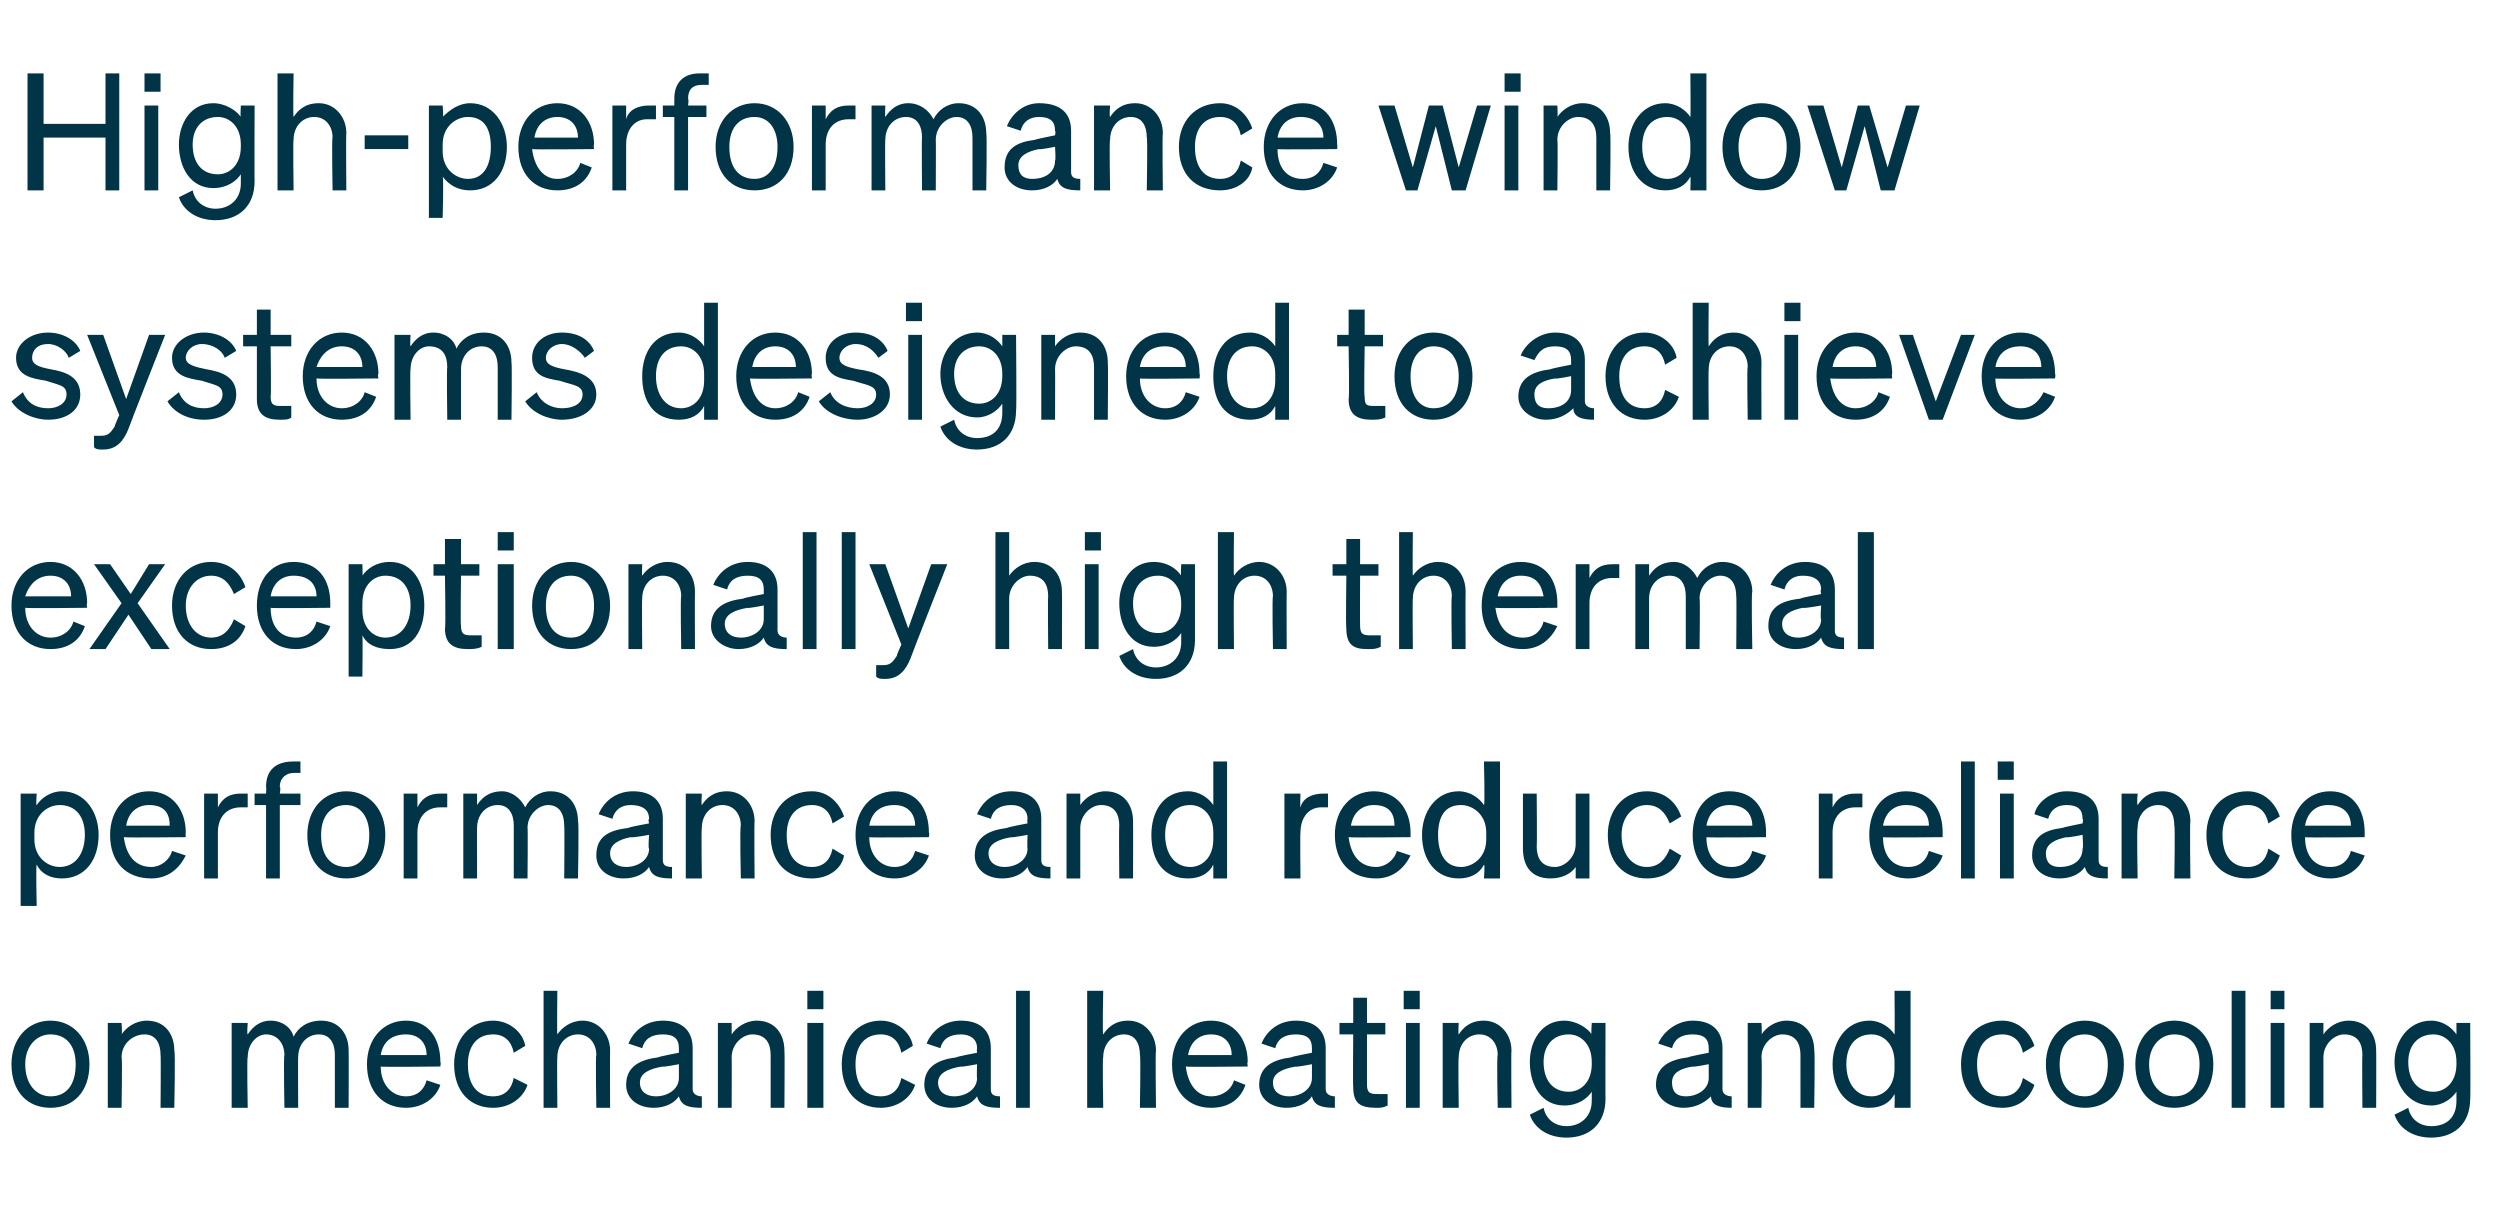
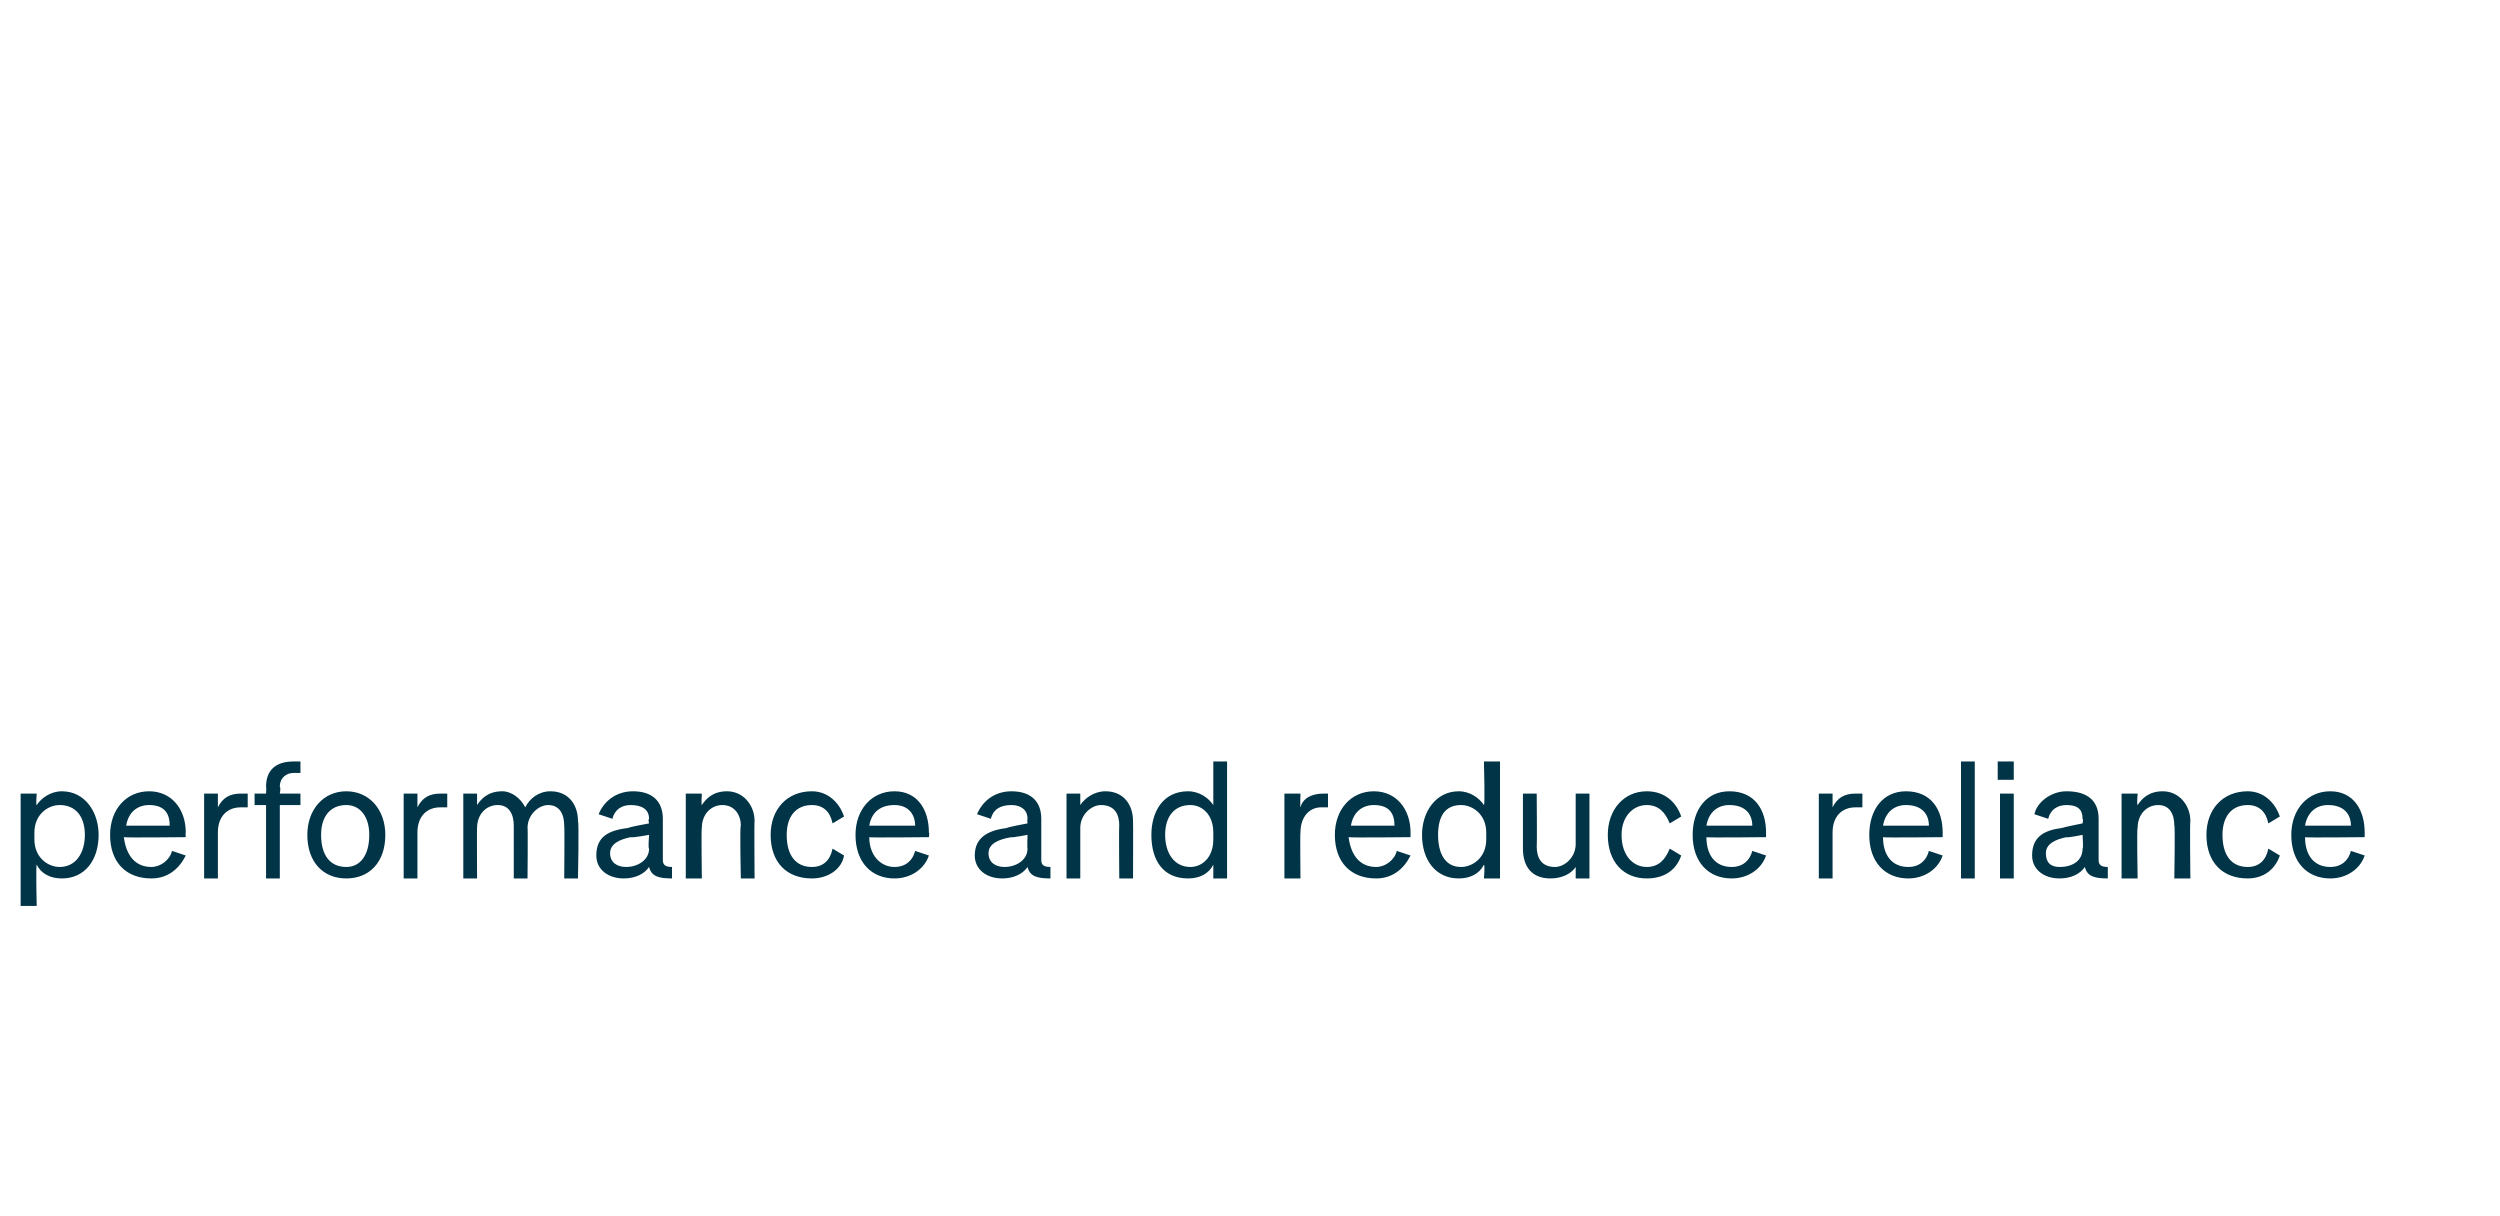
<svg xmlns="http://www.w3.org/2000/svg" version="1.1" width="109px" height="53px" viewBox="0 -1 109 53" style="top:-1px">
  <desc>High performance window systems designed to achieve exceptionally high thermal performance and reduce reliance on mec...</desc>
  <defs />
  <g id="Polygon36076">
-     <path d="m2.2 47.3c-1 0-1.7-.7-1.7-1.9c0-1.1.7-1.9 1.7-1.9c1 0 1.7.8 1.7 1.9c0 1.2-.7 1.9-1.7 1.9zm0-.5c.7 0 1.1-.5 1.1-1.4c0-.8-.4-1.3-1.1-1.3c-.6 0-1.1.5-1.1 1.3c0 .9.5 1.4 1.1 1.4zm2.5-3.2h.6s.04.49 0 .5c.2-.3.6-.6 1.1-.6c.8 0 1.2.6 1.2 1.3c.05.04 0 2.5 0 2.5h-.6s.02-2.29 0-2.3c0-.5-.2-.9-.7-.9c-.5 0-1 .4-1 1c.04-.03 0 2.2 0 2.2h-.6v-3.7zm6.1 3.7h-.7v-3.7h.7s-.04.49 0 .5c.2-.3.5-.6 1-.6c.5 0 .9.3 1 .7c.2-.4.6-.7 1.2-.7c.8 0 1.2.6 1.2 1.3c.01.04 0 2.5 0 2.5h-.6V45c0-.5-.2-.9-.7-.9c-.5 0-.9.4-.9 1c-.01-.03 0 2.2 0 2.2h-.6s-.04-2.29 0-2.3c0-.5-.3-.9-.8-.9c-.4 0-.8.4-.8 1c-.04-.03 0 2.2 0 2.2zm5.2-1.9c0-1.1.7-1.9 1.7-1.9c1 0 1.5.8 1.5 1.8c.03.02 0 .2 0 .2c0 0-2.62.03-2.6 0c0 .8.5 1.3 1.1 1.3c.5 0 .8-.3.9-.7l.6.2c-.2.6-.8 1-1.5 1c-1 0-1.7-.7-1.7-1.9zm.6-.4h2c0-.5-.3-.9-.9-.9c-.6 0-1 .3-1.1.9zm4.9 1.8c.5 0 .8-.3.9-.8l.6.3c-.2.6-.8 1-1.5 1c-1 0-1.7-.7-1.7-1.9c0-1.1.7-1.9 1.7-1.9c.7 0 1.3.5 1.4 1.1l-.5.3c-.1-.5-.4-.8-.9-.8c-.7 0-1.1.5-1.1 1.3c0 .9.4 1.4 1.1 1.4zm2.2-4.6h.6s-.02 1.89 0 1.9c.2-.3.6-.6 1.1-.6c.7 0 1.2.6 1.2 1.3c-.01.04 0 2.5 0 2.5h-.6s-.04-2.29 0-2.3c0-.5-.3-.9-.8-.9c-.5 0-.9.4-.9 1c-.02-.03 0 2.2 0 2.2h-.6v-5.1zm3.6 4.1c0-.8.6-1.1 1.4-1.2c0-.03.9-.2.9-.2v-.2c0-.4-.2-.6-.7-.6c-.5 0-.8.2-.9.6l-.6-.2c.2-.5.7-1 1.5-1c.8 0 1.3.4 1.3 1.2v1.8c0 .2.2.3.4.3v.5c-.6 0-.9-.1-1-.5c-.2.3-.6.5-1.1.5c-.7 0-1.2-.4-1.2-1zm2.3-.9s-.73.14-.7.1c-.6.1-1 .3-1 .7c0 .4.3.6.7.6c.5 0 1-.3 1-.8v-.6zm1.7-1.8h.6v.5c.2-.3.6-.6 1.1-.6c.8 0 1.2.6 1.2 1.3c.02.04 0 2.5 0 2.5h-.6V45c0-.5-.2-.9-.8-.9c-.4 0-.9.4-.9 1c.01-.03 0 2.2 0 2.2h-.6v-3.7zm3.9-1.4h.7v.8h-.7v-.8zm.7 5.1h-.7v-3.7h.7v3.7zm2.5-.5c.5 0 .8-.3.9-.8l.6.3c-.2.6-.8 1-1.5 1c-1 0-1.7-.7-1.7-1.9c0-1.1.7-1.9 1.7-1.9c.7 0 1.3.5 1.4 1.1l-.5.3c-.1-.5-.4-.8-.9-.8c-.7 0-1.1.5-1.1 1.3c0 .9.4 1.4 1.1 1.4zm1.9-.5c0-.8.6-1.1 1.4-1.2c-.01-.03.9-.2.9-.2c0 0-.02-.16 0-.2c0-.4-.3-.6-.7-.6c-.5 0-.8.2-.9.6l-.6-.2c.2-.5.7-1 1.5-1c.8 0 1.3.4 1.3 1.2v1.8c0 .2.1.3.4.3v.5c-.6 0-.9-.1-1-.5c-.2.3-.6.5-1.1.5c-.7 0-1.2-.4-1.2-1zm2.3-.9s-.74.14-.7.1c-.6.1-1 .3-1 .7c0 .4.3.6.7.6c.5 0 1-.3 1-.8c-.02.01 0-.6 0-.6zm2.3 1.9h-.6v-5.1h.6v5.1zm2.5-5.1h.7s-.04 1.89 0 1.9c.2-.3.5-.6 1.1-.6c.7 0 1.2.6 1.2 1.3c-.03.04 0 2.5 0 2.5h-.7s.04-2.29 0-2.3c0-.5-.2-.9-.7-.9c-.5 0-.9.4-.9 1c-.04-.03 0 2.2 0 2.2h-.7v-5.1zm3.7 3.2c0-1.1.7-1.9 1.7-1.9c1 0 1.6.8 1.6 1.8c-.03.02 0 .2 0 .2c0 0-2.67.03-2.7 0c.1.8.5 1.3 1.1 1.3c.5 0 .9-.3 1-.7l.5.2c-.2.6-.7 1-1.5 1c-1 0-1.7-.7-1.7-1.9zm.7-.4h1.9c0-.5-.3-.9-.9-.9c-.5 0-.9.3-1 .9zm3.1 1.3c0-.8.6-1.1 1.4-1.2c0-.03.9-.2.9-.2v-.2c0-.4-.2-.6-.7-.6c-.5 0-.8.2-.9.6l-.6-.2c.2-.5.7-1 1.5-1c.8 0 1.3.4 1.3 1.2v1.8c0 .2.2.3.4.3v.5c-.6 0-.9-.1-1-.5c-.2.3-.6.5-1.1.5c-.7 0-1.2-.4-1.2-1zm2.3-.9s-.73.14-.7.1c-.6.1-1 .3-1 .7c0 .4.3.6.7.6c.5 0 1-.3 1-.8v-.6zm1.8-1.3h-.6v-.5h.6v-1.1h.6v1.1h.8v.5h-.8v2.2c0 .4.2.4.5.4h.4v.5c-.2.1-.3.1-.5.1c-.7 0-1-.2-1-.9c-.02-.02 0-2.3 0-2.3zm2.2-1.9h.7v.8h-.7v-.8zm.7 5.1h-.6v-3.7h.6v3.7zm1-3.7h.7s-.03.49 0 .5c.2-.3.5-.6 1.1-.6c.7 0 1.2.6 1.2 1.3c-.02.04 0 2.5 0 2.5h-.6s-.05-2.29 0-2.3c0-.5-.3-.9-.8-.9c-.5 0-.9.4-.9 1c-.03-.03 0 2.2 0 2.2h-.7v-3.7zm5.4 5c-.8 0-1.4-.4-1.6-1l.6-.3c.1.5.5.8 1 .8c.6 0 1.1-.4 1.1-1.1v-.4c-.2.3-.6.6-1.2.6c-1 0-1.5-.9-1.5-1.9c0-.9.5-1.8 1.5-1.8c.5 0 1 .3 1.2.6c-.04.04 0-.5 0-.5h.6s-.01 3.33 0 3.3c0 1.1-.7 1.7-1.7 1.7zm.1-4.5c-.7 0-1.1.5-1.1 1.2c0 .8.4 1.3 1.1 1.3c.5 0 1-.4 1-1.2v-.1c0-.8-.5-1.2-1-1.2zm3.8 2.2c0-.8.6-1.1 1.4-1.2c.01-.03.9-.2.9-.2v-.2c0-.4-.2-.6-.7-.6c-.5 0-.8.2-.9.6l-.6-.2c.2-.5.8-1 1.5-1c.8 0 1.3.4 1.3 1.2v1.8c0 .2.2.3.4.3v.5c-.5 0-.9-.1-.9-.5c-.3.3-.7.5-1.2.5c-.6 0-1.2-.4-1.2-1zm2.3-.9s-.71.14-.7.1c-.6.1-.9.3-.9.7c0 .4.2.6.6.6c.5 0 1-.3 1-.8v-.6zm1.7-1.8h.6s.03.49 0 .5c.2-.3.6-.6 1.1-.6c.8 0 1.2.6 1.2 1.3c.04.04 0 2.5 0 2.5h-.6V45c0-.5-.2-.9-.8-.9c-.4 0-.9.4-.9 1c.03-.03 0 2.2 0 2.2h-.6v-3.7zm3.7 1.8c0-1 .6-1.9 1.6-1.9c.5 0 .9.3 1.1.6c.02.03 0-1.9 0-1.9h.7v5.1h-.7s.02-.57 0-.6c-.2.4-.6.6-1.1.6c-1 0-1.6-.8-1.6-1.9zm1.7-1.3c-.7 0-1.1.5-1.1 1.3c0 .8.4 1.4 1.1 1.4c.5 0 1-.4 1-1.2v-.3c0-.8-.5-1.2-1-1.2zm5.7 2.7c.5 0 .8-.3.9-.8l.5.3c-.2.6-.7 1-1.4 1c-1.1 0-1.8-.7-1.8-1.9c0-1.1.7-1.9 1.8-1.9c.7 0 1.2.5 1.4 1.1l-.5.3c-.1-.5-.4-.8-.9-.8c-.7 0-1.1.5-1.1 1.3c0 .9.4 1.4 1.1 1.4zm3.6.5c-1 0-1.7-.7-1.7-1.9c0-1.1.7-1.9 1.7-1.9c1 0 1.7.8 1.7 1.9c0 1.2-.7 1.9-1.7 1.9zm0-.5c.6 0 1-.5 1-1.4c0-.8-.4-1.3-1-1.3c-.7 0-1.1.5-1.1 1.3c0 .9.4 1.4 1.1 1.4zm3.9.5c-1 0-1.7-.7-1.7-1.9c0-1.1.7-1.9 1.7-1.9c1 0 1.7.8 1.7 1.9c0 1.2-.7 1.9-1.7 1.9zm0-.5c.7 0 1.1-.5 1.1-1.4c0-.8-.4-1.3-1.1-1.3c-.6 0-1.1.5-1.1 1.3c0 .9.5 1.4 1.1 1.4zm3.1.5h-.6v-5.1h.6v5.1zm1.1-5.1h.6v.8h-.6v-.8zm.6 5.1h-.6v-3.7h.6v3.7zm1.1-3.7h.6v.5c.2-.3.6-.6 1.1-.6c.8 0 1.2.6 1.2 1.3c.01.04 0 2.5 0 2.5h-.6s-.02-2.29 0-2.3c0-.5-.2-.9-.8-.9c-.4 0-.9.4-.9 1v2.2h-.6v-3.7zm5.3 5c-.8 0-1.4-.4-1.6-1l.6-.3c.1.5.5.8 1 .8c.7 0 1.1-.4 1.1-1.1v-.4c-.2.3-.6.6-1.1.6c-1 0-1.6-.9-1.6-1.9c0-.9.6-1.8 1.6-1.8c.5 0 .9.3 1.1.6v-.5h.6s.02 3.33 0 3.3c0 1.1-.7 1.7-1.7 1.7zm.1-4.5c-.7 0-1.1.5-1.1 1.2c0 .8.4 1.3 1.1 1.3c.5 0 1-.4 1-1.2v-.1c0-.8-.5-1.2-1-1.2z" stroke="none" fill="#003446" />
-   </g>
+     </g>
  <g id="Polygon36075">
    <path d="m1.6 36.7c-.04.03 0 1.8 0 1.8h-.7v-4.9h.7s-.04.53 0 .5c.2-.3.6-.6 1.1-.6c1 0 1.6.9 1.6 1.9c0 1.1-.6 1.9-1.6 1.9c-.5 0-.9-.2-1.1-.6zm-.1-1.1c0 .8.6 1.2 1.1 1.2c.7 0 1.1-.6 1.1-1.4c0-.8-.4-1.3-1.1-1.3c-.5 0-1.1.4-1.1 1.2v.3zm3.3-.2c0-1.1.7-1.9 1.7-1.9c1 0 1.6.8 1.6 1.8c-.02.02 0 .2 0 .2c0 0-2.66.03-2.7 0c.1.8.5 1.3 1.2 1.3c.4 0 .8-.3.9-.7l.6.2c-.3.6-.8 1-1.5 1c-1.1 0-1.8-.7-1.8-1.9zm.7-.4h1.9c0-.5-.2-.9-.9-.9c-.5 0-.9.3-1 .9zm5.3-.8h-.3c-.6 0-1 .4-1 1.1v2h-.6v-3.7h.6v.6c.2-.4.5-.6 1-.6h.3v.6zm2.3-1.5h-.3c-.3 0-.6.2-.6.6c.05.05 0 .3 0 .3h.9v.5h-.9v3.2h-.6v-3.2h-.5v-.5h.5s.02-.3 0-.3c0-.7.4-1.1 1.2-1.1h.3v.5zm2 4.6c-1 0-1.7-.7-1.7-1.9c0-1.1.7-1.9 1.7-1.9c1 0 1.7.8 1.7 1.9c0 1.2-.7 1.9-1.7 1.9zm0-.5c.6 0 1-.5 1-1.4c0-.8-.4-1.3-1-1.3c-.7 0-1.1.5-1.1 1.3c0 .9.4 1.4 1.1 1.4zm4.4-2.6h-.3c-.6 0-1 .4-1 1.1v2h-.6v-3.7h.6v.6c.2-.4.5-.6 1-.6h.3v.6zm1.3 3.1h-.6v-3.7h.6v.5c.2-.3.5-.6 1.1-.6c.4 0 .8.3 1 .7c.2-.4.6-.7 1.1-.7c.8 0 1.2.6 1.2 1.3c.05.04 0 2.5 0 2.5h-.6s.02-2.29 0-2.3c0-.5-.2-.9-.7-.9c-.4 0-.9.4-.9 1c.02-.03 0 2.2 0 2.2h-.6V35c0-.5-.2-.9-.7-.9c-.5 0-.9.4-.9 1c-.01-.03 0 2.2 0 2.2zm5.2-1c0-.8.5-1.1 1.4-1.2c-.04-.03.9-.2.9-.2c0 0-.05-.16 0-.2c0-.4-.3-.6-.8-.6c-.4 0-.7.2-.8.6l-.6-.2c.2-.5.7-1 1.5-1c.8 0 1.3.4 1.3 1.2v1.8c0 .2.1.3.4.3v.5c-.6 0-.9-.1-1-.5c-.2.3-.6.5-1.1.5c-.7 0-1.2-.4-1.2-1zm2.3-.9s-.76.14-.8.1c-.5.1-.9.3-.9.7c0 .4.3.6.7.6c.5 0 1-.3 1-.8c-.05.01 0-.6 0-.6zm1.6-1.8h.7s-.03.49 0 .5c.2-.3.5-.6 1.1-.6c.7 0 1.2.6 1.2 1.3c-.02.04 0 2.5 0 2.5h-.6s-.05-2.29 0-2.3c0-.5-.3-.9-.8-.9c-.5 0-.9.4-.9 1c-.03-.03 0 2.2 0 2.2h-.7v-3.7zm5.5 3.2c.5 0 .8-.3.9-.8l.5.3c-.1.6-.7 1-1.4 1c-1.1 0-1.8-.7-1.8-1.9c0-1.1.7-1.9 1.8-1.9c.7 0 1.2.5 1.4 1.1l-.5.3c-.1-.5-.4-.8-.9-.8c-.7 0-1.1.5-1.1 1.3c0 .9.4 1.4 1.1 1.4zm1.9-1.4c0-1.1.7-1.9 1.7-1.9c1 0 1.5.8 1.5 1.8c.03.02 0 .2 0 .2c0 0-2.62.03-2.6 0c0 .8.5 1.3 1.1 1.3c.5 0 .8-.3.9-.7l.6.2c-.2.6-.8 1-1.5 1c-1 0-1.7-.7-1.7-1.9zm.6-.4h2c0-.5-.3-.9-.9-.9c-.6 0-1 .3-1.1.9zm4.6 1.3c0-.8.6-1.1 1.4-1.2c-.01-.03.9-.2.9-.2c0 0-.02-.16 0-.2c0-.4-.3-.6-.7-.6c-.5 0-.8.2-.9.6l-.6-.2c.2-.5.7-1 1.5-1c.8 0 1.3.4 1.3 1.2v1.8c0 .2.1.3.4.3v.5c-.6 0-.9-.1-1-.5c-.2.3-.6.5-1.1.5c-.7 0-1.2-.4-1.2-1zm2.3-.9s-.74.14-.7.1c-.6.1-1 .3-1 .7c0 .4.3.6.7.6c.5 0 1-.3 1-.8c-.02.01 0-.6 0-.6zm1.7-1.8h.6v.5c.2-.3.6-.6 1.1-.6c.8 0 1.2.6 1.2 1.3c.01.04 0 2.5 0 2.5h-.6s-.02-2.29 0-2.3c0-.5-.2-.9-.8-.9c-.4 0-.9.4-.9 1v2.2h-.6v-3.7zm3.7 1.8c0-1 .5-1.9 1.6-1.9c.5 0 .9.3 1.1.6v-1.9h.6v5.1h-.6v-.6c-.2.4-.6.6-1.1.6c-1.1 0-1.6-.8-1.6-1.9zm1.7-1.3c-.7 0-1.1.5-1.1 1.3c0 .8.4 1.4 1.1 1.4c.5 0 1-.4 1-1.2v-.3c0-.8-.5-1.2-1-1.2zm6 .1h-.3c-.5 0-.9.4-.9 1.1c-.02-.04 0 2 0 2h-.7v-3.7h.7s-.02.62 0 .6c.1-.4.5-.6 1-.6h.2v.6zm.3 1.2c0-1.1.7-1.9 1.7-1.9c1 0 1.6.8 1.6 1.8v.2s-2.66.03-2.7 0c.1.8.5 1.3 1.2 1.3c.4 0 .8-.3.9-.7l.6.2c-.3.6-.8 1-1.5 1c-1.1 0-1.8-.7-1.8-1.9zm.7-.4h1.9c0-.5-.2-.9-.9-.9c-.5 0-.9.3-1 .9zm3.1.4c0-1 .6-1.9 1.6-1.9c.5 0 .9.3 1.1.6c.05.03 0-1.9 0-1.9h.7v5.1h-.7s.05-.57 0-.6c-.2.4-.6.6-1.1.6c-1 0-1.6-.8-1.6-1.9zm1.7-1.3c-.7 0-1 .5-1 1.3c0 .8.3 1.4 1 1.4c.5 0 1.1-.4 1.1-1.2v-.3c0-.8-.6-1.2-1.1-1.2zm5.6 3.2h-.6v-.5c-.2.3-.6.5-1.1.5c-.8 0-1.2-.5-1.2-1.3v-2.4h.6s.02 2.29 0 2.3c0 .5.2.9.8.9c.4 0 .9-.4.9-1v-2.2h.6v3.7zm2.5-.5c.5 0 .8-.3 1-.8l.5.3c-.2.6-.7 1-1.5 1c-1 0-1.7-.7-1.7-1.9c0-1.1.7-1.9 1.7-1.9c.8 0 1.3.5 1.5 1.1l-.5.3c-.2-.5-.5-.8-1-.8c-.6 0-1.1.5-1.1 1.3c0 .9.5 1.4 1.1 1.4zm2-1.4c0-1.1.6-1.9 1.6-1.9c1.1 0 1.6.8 1.6 1.8v.2s-2.64.03-2.6 0c0 .8.4 1.3 1.1 1.3c.5 0 .8-.3.9-.7l.6.2c-.2.6-.8 1-1.5 1c-1 0-1.7-.7-1.7-1.9zm.6-.4h2c0-.5-.3-.9-1-.9c-.5 0-.9.3-1 .9zm6.8-.8h-.3c-.6 0-1 .4-1 1.1v2h-.6v-3.7h.6v.6c.2-.4.5-.6 1-.6h.3v.6zm.3 1.2c0-1.1.6-1.9 1.6-1.9c1.1 0 1.6.8 1.6 1.8v.2s-2.64.03-2.6 0c0 .8.4 1.3 1.1 1.3c.5 0 .8-.3.9-.7l.6.2c-.2.6-.8 1-1.5 1c-1 0-1.7-.7-1.7-1.9zm.6-.4h2c0-.5-.3-.9-1-.9c-.5 0-.9.3-1 .9zm4 2.3h-.6v-5.1h.6v5.1zm1-5.1h.7v.8h-.7v-.8zm.7 5.1h-.6v-3.7h.6v3.7zm.8-1c0-.8.5-1.1 1.3-1.2c.05-.03.9-.2.9-.2c0 0 .04-.16 0-.2c0-.4-.2-.6-.7-.6c-.4 0-.7.2-.8.6l-.6-.2c.1-.5.7-1 1.4-1c.9 0 1.4.4 1.4 1.2v1.8c0 .2.1.3.4.3v.5c-.6 0-.9-.1-1-.5c-.2.3-.6.5-1.1.5c-.7 0-1.2-.4-1.2-1zm2.2-.9s-.68.14-.7.1c-.5.1-.9.3-.9.7c0 .4.2.6.6.6c.6 0 1-.3 1-.8c.04.01 0-.6 0-.6zm1.7-1.8h.7s-.04.49 0 .5c.2-.3.5-.6 1.1-.6c.7 0 1.2.6 1.2 1.3c-.03.04 0 2.5 0 2.5h-.7s.04-2.29 0-2.3c0-.5-.2-.9-.7-.9c-.5 0-.9.4-.9 1c-.04-.03 0 2.2 0 2.2h-.7v-3.7zm5.5 3.2c.5 0 .8-.3.9-.8l.5.3c-.2.6-.7 1-1.4 1c-1.1 0-1.8-.7-1.8-1.9c0-1.1.7-1.9 1.8-1.9c.7 0 1.2.5 1.4 1.1l-.5.3c-.1-.5-.4-.8-.9-.8c-.7 0-1.1.5-1.1 1.3c0 .9.4 1.4 1.1 1.4zm1.9-1.4c0-1.1.7-1.9 1.7-1.9c1 0 1.5.8 1.5 1.8v.2s-2.63.03-2.6 0c0 .8.4 1.3 1.1 1.3c.5 0 .8-.3.9-.7l.6.2c-.2.6-.8 1-1.5 1c-1 0-1.7-.7-1.7-1.9zm.6-.4h2c0-.5-.3-.9-1-.9c-.5 0-.9.3-1 .9z" stroke="none" fill="#003446" />
  </g>
  <g id="Polygon36074">
-     <path d="m.5 25.4c0-1.1.7-1.9 1.7-1.9c1 0 1.6.8 1.6 1.8c-.04.02 0 .2 0 .2c0 0-2.69.03-2.7 0c0 .8.5 1.3 1.1 1.3c.5 0 .9-.3 1-.7l.5.2c-.2.6-.7 1-1.5 1c-1 0-1.7-.7-1.7-1.9zm.6-.4h2c0-.5-.3-.9-.9-.9c-.5 0-.9.3-1.1.9zm4.5.8l-1 1.5h-.7l1.4-2l-1.2-1.7h.7l.9 1.3l.8-1.3h.7L6 25.3l1.4 2h-.8l-1-1.5zm3.6 1c.5 0 .8-.3 1-.8l.5.3c-.2.6-.7 1-1.5 1c-1 0-1.7-.7-1.7-1.9c0-1.1.7-1.9 1.7-1.9c.8 0 1.3.5 1.5 1.1l-.5.3c-.2-.5-.5-.8-1-.8c-.6 0-1.1.5-1.1 1.3c0 .9.5 1.4 1.1 1.4zm2-1.4c0-1.1.6-1.9 1.6-1.9c1.1 0 1.6.8 1.6 1.8v.2s-2.64.03-2.6 0c0 .8.4 1.3 1.1 1.3c.5 0 .8-.3.9-.7l.6.2c-.2.6-.8 1-1.5 1c-1 0-1.7-.7-1.7-1.9zm.6-.4h2c0-.5-.3-.9-1-.9c-.5 0-.9.3-1 .9zm4 1.7c.02.03 0 1.8 0 1.8h-.6v-4.9h.6s.02.53 0 .5c.2-.3.6-.6 1.2-.6c1 0 1.5.9 1.5 1.9c0 1.1-.5 1.9-1.5 1.9c-.6 0-1-.2-1.2-.6zm0-1.1c0 .8.5 1.2 1 1.2c.7 0 1.1-.6 1.1-1.4c0-.8-.4-1.3-1.1-1.3c-.5 0-1 .4-1 1.2v.3zm3.6-1.5h-.5v-.5h.5v-1.1h.7v1.1h.8v.5h-.8s-.03 2.19 0 2.2c0 .4.2.4.5.4h.4v.5c-.2.1-.4.1-.6.1c-.6 0-1-.2-1-.9c.04-.02 0-2.3 0-2.3zm2.3-1.9h.7v.8h-.7v-.8zm.7 5.1h-.7v-3.7h.7v3.7zm2.5 0c-1 0-1.7-.7-1.7-1.9c0-1.1.7-1.9 1.7-1.9c1 0 1.7.8 1.7 1.9c0 1.2-.7 1.9-1.7 1.9zm0-.5c.6 0 1-.5 1-1.4c0-.8-.4-1.3-1-1.3c-.7 0-1.1.5-1.1 1.3c0 .9.4 1.4 1.1 1.4zm2.5-3.2h.6s-.02.49 0 .5c.2-.3.6-.6 1.1-.6c.8 0 1.2.6 1.2 1.3c-.01.04 0 2.5 0 2.5h-.6s-.04-2.29 0-2.3c0-.5-.3-.9-.8-.9c-.5 0-.9.4-.9 1c-.02-.03 0 2.2 0 2.2h-.6v-3.7zm3.6 2.7c0-.8.6-1.1 1.4-1.2c0-.03.9-.2.9-.2v-.2c0-.4-.2-.6-.7-.6c-.5 0-.8.2-.9.6l-.6-.2c.2-.5.7-1 1.5-1c.8 0 1.3.4 1.3 1.2v1.8c0 .2.2.3.4.3v.5c-.6 0-.9-.1-1-.5c-.2.3-.6.5-1.1.5c-.6 0-1.2-.4-1.2-1zm2.3-.9s-.73.14-.7.1c-.6.1-1 .3-1 .7c0 .4.3.6.7.6c.5 0 1-.3 1-.8v-.6zm2.3 1.9h-.6v-5.1h.6v5.1zm1.7 0h-.6v-5.1h.6v5.1zm1.3 1.3c-.2 0-.3 0-.4-.1v-.5h.3c.3 0 .4-.1.6-.4c-.01-.04.2-.5.2-.5l-1.4-3.5h.7l1 2.8l1-2.8h.7s-1.6 4.06-1.6 4.1c-.2.5-.5.9-1.1.9zm4.8-6.4h.6v1.9c.2-.3.6-.6 1.1-.6c.8 0 1.2.6 1.2 1.3c.01.04 0 2.5 0 2.5h-.6s-.02-2.29 0-2.3c0-.5-.2-.9-.8-.9c-.4 0-.9.4-.9 1v2.2h-.6v-5.1zm3.9 0h.7v.8h-.7v-.8zm.6 5.1h-.6v-3.7h.6v3.7zm2.5 1.3c-.8 0-1.4-.4-1.6-1l.6-.3c.1.5.5.8 1 .8c.6 0 1.1-.4 1.1-1.1v-.4c-.2.3-.6.6-1.2.6c-1 0-1.5-.9-1.5-1.9c0-.9.5-1.8 1.5-1.8c.6 0 1 .3 1.2.6c-.03.04 0-.5 0-.5h.6v3.3c0 1.1-.7 1.7-1.7 1.7zm.1-4.5c-.7 0-1.1.5-1.1 1.2c0 .8.4 1.3 1.1 1.3c.5 0 1-.4 1-1.2v-.1c0-.8-.5-1.2-1-1.2zm2.6-1.9h.7s-.02 1.89 0 1.9c.2-.3.6-.6 1.1-.6c.7 0 1.2.6 1.2 1.3c-.01.04 0 2.5 0 2.5h-.6s-.04-2.29 0-2.3c0-.5-.3-.9-.8-.9c-.5 0-.9.4-.9 1c-.02-.03 0 2.2 0 2.2h-.7v-5.1zm5.6 1.9h-.6v-.5h.6v-1.1h.6v1.1h.8v.5h-.8s-.01 2.19 0 2.2c0 .4.2.4.5.4h.4v.5c-.2.1-.3.1-.6.1c-.6 0-.9-.2-.9-.9c-.03-.02 0-2.3 0-2.3zm2.3-1.9h.6s-.02 1.89 0 1.9c.2-.3.6-.6 1.1-.6c.8 0 1.2.6 1.2 1.3c-.01.04 0 2.5 0 2.5h-.6s-.04-2.29 0-2.3c0-.5-.3-.9-.8-.9c-.5 0-.9.4-.9 1c-.02-.03 0 2.2 0 2.2h-.6v-5.1zm3.6 3.2c0-1.1.7-1.9 1.7-1.9c1.1 0 1.6.8 1.6 1.8v.2s-2.65.03-2.7 0c.1.8.5 1.3 1.2 1.3c.5 0 .8-.3.9-.7l.6.2c-.3.6-.8 1-1.5 1c-1.1 0-1.8-.7-1.8-1.9zm.7-.4h2c-.1-.5-.3-.9-1-.9c-.5 0-.9.3-1 .9zm5.3-.8h-.3c-.6 0-1 .4-1 1.1v2h-.6v-3.7h.6v.6c.2-.4.5-.6 1-.6h.3v.6zm1.3 3.1h-.6v-3.7h.6v.5c.2-.3.5-.6 1.1-.6c.4 0 .8.3 1 .7c.2-.4.6-.7 1.1-.7c.8 0 1.3.6 1.3 1.3c-.05.04 0 2.5 0 2.5h-.7s.02-2.29 0-2.3c0-.5-.2-.9-.7-.9c-.4 0-.9.4-.9 1c.03-.03 0 2.2 0 2.2h-.6V25c0-.5-.2-.9-.7-.9c-.5 0-.9.4-.9 1v2.2zm5.2-1c0-.8.5-1.1 1.4-1.2c-.03-.03.9-.2.9-.2c0 0-.04-.16 0-.2c0-.4-.3-.6-.8-.6c-.4 0-.7.2-.8.6l-.6-.2c.2-.5.7-1 1.5-1c.8 0 1.3.4 1.3 1.2v1.8c0 .2.1.3.4.3v.5c-.6 0-.9-.1-1-.5c-.2.3-.6.5-1.1.5c-.7 0-1.2-.4-1.2-1zm2.3-.9s-.76.14-.8.1c-.5.1-.9.3-.9.7c0 .4.3.6.7.6c.5 0 1-.3 1-.8c-.04.01 0-.6 0-.6zm2.3 1.9h-.7v-5.1h.7v5.1z" stroke="none" fill="#003446" />
-   </g>
+     </g>
  <g id="Polygon36073">
-     <path d="m1 16.1c.2.5.6.7 1.1.7c.4 0 .8-.2.8-.6c0-.4-.3-.4-.9-.6c-.6-.1-1.3-.2-1.3-1c0-.6.6-1.1 1.4-1.1c.6 0 1.2.3 1.4.8l-.5.3c-.1-.3-.5-.6-.9-.6c-.5 0-.7.3-.7.6c0 .3.3.4.8.5c.6.1 1.3.3 1.3 1.1c0 .7-.6 1.1-1.4 1.1c-.6 0-1.3-.3-1.6-.8l.5-.4zm3.5 2.5c-.2 0-.3 0-.4-.1v-.5h.3c.3 0 .4-.1.6-.4c-.01-.04.2-.5.2-.5l-1.4-3.5h.7l1 2.8l1-2.8h.7s-1.6 4.06-1.6 4.1c-.2.5-.5.9-1.1.9zm3.3-2.5c.2.5.6.7 1.1.7c.4 0 .8-.2.8-.6c0-.4-.3-.4-.9-.6c-.6-.1-1.3-.2-1.3-1c0-.6.6-1.1 1.4-1.1c.6 0 1.2.3 1.4.8l-.5.3c-.1-.3-.5-.6-1-.6c-.4 0-.7.3-.7.6c0 .3.4.4.9.5c.6.1 1.3.3 1.3 1.1c0 .7-.6 1.1-1.4 1.1c-.7 0-1.3-.3-1.6-.8l.5-.4zm3.4-2h-.6v-.5h.6v-1.1h.6v1.1h.9v.5h-.9s.03 2.19 0 2.2c0 .4.2.4.5.4h.4v.5c-.1.1-.3.1-.5.1c-.6 0-1-.2-1-.9v-2.3zm2 1.3c0-1.1.7-1.9 1.7-1.9c1 0 1.6.8 1.6 1.8c-.04.02 0 .2 0 .2c0 0-2.69.03-2.7 0c0 .8.5 1.3 1.1 1.3c.5 0 .9-.3 1-.7l.5.2c-.2.6-.7 1-1.5 1c-1 0-1.7-.7-1.7-1.9zm.6-.4h2c0-.5-.3-.9-.9-.9c-.5 0-.9.3-1.1.9zm4.1 2.3h-.7v-3.7h.7s-.03.49 0 .5c.2-.3.5-.6 1-.6c.5 0 .9.3 1 .7c.2-.4.6-.7 1.2-.7c.8 0 1.2.6 1.2 1.3c.03.04 0 2.5 0 2.5h-.6V15c0-.5-.2-.9-.7-.9c-.5 0-.9.4-.9 1v2.2h-.6s-.03-2.29 0-2.3c0-.5-.2-.9-.8-.9c-.4 0-.8.4-.8 1c-.03-.03 0 2.2 0 2.2zm5.5-1.2c.2.5.7.7 1.1.7c.5 0 .9-.2.9-.6c0-.4-.4-.4-1-.6c-.6-.1-1.2-.2-1.2-1c0-.6.5-1.1 1.3-1.1c.7 0 1.2.3 1.4.8l-.4.3c-.2-.3-.6-.6-1-.6c-.4 0-.7.3-.7.6c0 .3.3.4.8.5c.6.1 1.4.3 1.4 1.1c0 .7-.7 1.1-1.5 1.1c-.6 0-1.3-.3-1.6-.8l.5-.4zm4.6-.7c0-1 .5-1.9 1.6-1.9c.5 0 .9.3 1.1.6v-1.9h.6v5.1h-.6v-.6c-.2.4-.6.6-1.1.6c-1.1 0-1.6-.8-1.6-1.9zm1.7-1.3c-.7 0-1.1.5-1.1 1.3c0 .8.4 1.4 1.1 1.4c.5 0 1-.4 1-1.2v-.3c0-.8-.5-1.2-1-1.2zm2.4 1.3c0-1.1.7-1.9 1.7-1.9c1 0 1.6.8 1.6 1.8c-.03.02 0 .2 0 .2c0 0-2.68.03-2.7 0c.1.8.5 1.3 1.1 1.3c.5 0 .9-.3 1-.7l.5.2c-.2.6-.7 1-1.5 1c-1 0-1.7-.7-1.7-1.9zm.7-.4h1.9c0-.5-.3-.9-.9-.9c-.5 0-.9.3-1 .9zm3.4 1.1c.2.5.7.7 1.2.7c.4 0 .8-.2.8-.6c0-.4-.4-.4-1-.6c-.6-.1-1.2-.2-1.2-1c0-.6.5-1.1 1.3-1.1c.7 0 1.2.3 1.4.8l-.4.3c-.2-.3-.5-.6-1-.6c-.4 0-.7.3-.7.6c0 .3.3.4.8.5c.7.1 1.4.3 1.4 1.1c0 .7-.7 1.1-1.4 1.1c-.7 0-1.4-.3-1.7-.8l.5-.4zm3.3-3.9h.7v.8h-.7v-.8zm.7 5.1h-.6v-3.7h.6v3.7zm2.4 1.3c-.8 0-1.4-.4-1.6-1l.6-.3c.1.5.5.8 1 .8c.7 0 1.1-.4 1.1-1.1v-.4c-.2.3-.6.6-1.1.6c-1 0-1.6-.9-1.6-1.9c0-.9.6-1.8 1.6-1.8c.5 0 .9.3 1.1.6v-.5h.6s.03 3.33 0 3.3c0 1.1-.7 1.7-1.7 1.7zm.1-4.5c-.7 0-1.1.5-1.1 1.2c0 .8.4 1.3 1.1 1.3c.5 0 1-.4 1-1.2v-.1c0-.8-.5-1.2-1-1.2zm2.7-.5h.6v.5c.2-.3.6-.6 1.1-.6c.8 0 1.2.6 1.2 1.3c.02.04 0 2.5 0 2.5h-.6V15c0-.5-.2-.9-.8-.9c-.4 0-.9.4-.9 1c.01-.03 0 2.2 0 2.2h-.6v-3.7zm3.7 1.8c0-1.1.7-1.9 1.7-1.9c1 0 1.5.8 1.5 1.8c.03.02 0 .2 0 .2c0 0-2.62.03-2.6 0c0 .8.5 1.3 1.1 1.3c.5 0 .8-.3.9-.7l.6.2c-.2.6-.8 1-1.5 1c-1 0-1.7-.7-1.7-1.9zm.6-.4h2c0-.5-.3-.9-.9-.9c-.6 0-1 .3-1.1.9zm3.2.4c0-1 .5-1.9 1.6-1.9c.5 0 .9.3 1.1.6v-1.9h.6v5.1h-.6v-.6c-.2.4-.6.6-1.1.6c-1.1 0-1.6-.8-1.6-1.9zm1.7-1.3c-.7 0-1.1.5-1.1 1.3c0 .8.4 1.4 1.1 1.4c.5 0 1-.4 1-1.2v-.3c0-.8-.5-1.2-1-1.2zm4.2 0h-.5v-.5h.5v-1.1h.7v1.1h.8v.5h-.8s-.04 2.19 0 2.2c0 .4.1.4.5.4h.4v.5c-.2.1-.4.1-.6.1c-.6 0-1-.2-1-.9c.04-.02 0-2.3 0-2.3zm3.7 3.2c-1 0-1.7-.7-1.7-1.9c0-1.1.7-1.9 1.7-1.9c1 0 1.7.8 1.7 1.9c0 1.2-.7 1.9-1.7 1.9zm0-.5c.7 0 1.1-.5 1.1-1.4c0-.8-.4-1.3-1.1-1.3c-.6 0-1 .5-1 1.3c0 .9.4 1.4 1 1.4zm3.7-.5c0-.8.6-1.1 1.4-1.2c.02-.03.9-.2.9-.2v-.2c0-.4-.2-.6-.7-.6c-.5 0-.7.2-.9.6l-.6-.2c.2-.5.8-1 1.5-1c.8 0 1.3.4 1.3 1.2v1.8c0 .2.2.3.4.3v.5c-.5 0-.9-.1-.9-.5c-.3.3-.7.5-1.2.5c-.6 0-1.2-.4-1.2-1zm2.3-.9s-.7.14-.7.1c-.6.1-.9.3-.9.7c0 .4.2.6.6.6c.6 0 1-.3 1-.8v-.6zm3.2 1.4c.5 0 .8-.3.9-.8l.6.3c-.2.6-.8 1-1.5 1c-1 0-1.7-.7-1.7-1.9c0-1.1.7-1.9 1.7-1.9c.7 0 1.3.5 1.4 1.1l-.5.3c-.1-.5-.4-.8-.9-.8c-.7 0-1.1.5-1.1 1.3c0 .9.4 1.4 1.1 1.4zm2.1-4.6h.7s-.02 1.89 0 1.9c.2-.3.5-.6 1.1-.6c.7 0 1.2.6 1.2 1.3c-.01.04 0 2.5 0 2.5h-.6s-.04-2.29 0-2.3c0-.5-.3-.9-.8-.9c-.5 0-.9.4-.9 1c-.02-.03 0 2.2 0 2.2h-.7v-5.1zm4 0h.7v.8h-.7v-.8zm.6 5.1h-.6v-3.7h.6v3.7zm.8-1.9c0-1.1.7-1.9 1.7-1.9c1 0 1.6.8 1.6 1.8c-.03.02 0 .2 0 .2c0 0-2.68.03-2.7 0c.1.8.5 1.3 1.1 1.3c.5 0 .9-.3 1-.7l.5.2c-.2.6-.7 1-1.5 1c-1 0-1.7-.7-1.7-1.9zm.7-.4h1.9c0-.5-.3-.9-.9-.9c-.5 0-.9.3-1 .9zm4.2 2.3l-1.3-3.7h.6l1 2.9l1.1-2.9h.6l-1.4 3.7h-.6zm2.3-1.9c0-1.1.7-1.9 1.7-1.9c1 0 1.5.8 1.5 1.8c.03.02 0 .2 0 .2c0 0-2.62.03-2.6 0c0 .8.5 1.3 1.1 1.3c.5 0 .8-.3 1-.7l.5.2c-.2.6-.8 1-1.5 1c-1 0-1.7-.7-1.7-1.9zm.6-.4h2c0-.5-.3-.9-.9-.9c-.6 0-1 .3-1.1.9z" stroke="none" fill="#003446" />
-   </g>
+     </g>
  <g id="Polygon36072">
-     <path d="m5.2 2.2v5.1h-.6V5H1.9v2.3h-.7V2.2h.7v2.2h2.7V2.2h.6zm1.1 0h.7v.8h-.7v-.8zm.6 5.1h-.6V3.6h.6v3.7zm2.5 1.3c-.8 0-1.4-.4-1.6-1l.6-.3c.1.5.5.8 1 .8c.6 0 1.1-.4 1.1-1.1v-.4c-.2.3-.6.6-1.2.6c-1 0-1.5-.9-1.5-1.9c0-.9.5-1.8 1.5-1.8c.5 0 1 .3 1.2.6c-.03.04 0-.5 0-.5h.6s-.01 3.33 0 3.3c0 1.1-.7 1.7-1.7 1.7zm.1-4.5c-.7 0-1.1.5-1.1 1.2c0 .8.4 1.3 1.1 1.3c.5 0 1-.4 1-1.2v-.1c0-.8-.5-1.2-1-1.2zm2.6-1.9h.7s-.03 1.89 0 1.9c.2-.3.5-.6 1.1-.6c.7 0 1.2.6 1.2 1.3c-.02.04 0 2.5 0 2.5h-.6s-.04-2.29 0-2.3c0-.5-.3-.9-.8-.9c-.5 0-.9.4-.9 1c-.03-.03 0 2.2 0 2.2h-.7V2.2zm3.8 2.7h1.9v.6h-1.9v-.6zm3.4 1.8c.05.03 0 1.8 0 1.8h-.6V3.6h.6s.05.53 0 .5c.3-.3.7-.6 1.2-.6c1 0 1.6.9 1.6 1.9c0 1.1-.6 1.9-1.6 1.9c-.5 0-.9-.2-1.2-.6zm0-1.1c0 .8.6 1.2 1.1 1.2c.7 0 1-.6 1-1.4c0-.8-.3-1.3-1-1.3c-.5 0-1.1.4-1.1 1.2v.3zm3.3-.2c0-1.1.7-1.9 1.7-1.9c1 0 1.6.8 1.6 1.8c-.03.02 0 .2 0 .2c0 0-2.67.03-2.7 0c.1.8.5 1.3 1.1 1.3c.5 0 .9-.3 1-.7l.5.2c-.2.6-.7 1-1.5 1c-1 0-1.7-.7-1.7-1.9zm.7-.4h1.9c0-.5-.3-.9-.9-.9c-.5 0-.9.3-1 .9zm5.3-.8h-.4c-.5 0-.9.4-.9 1.1v2h-.6V3.6h.6v.6c.1-.4.5-.6 1-.6h.3v.6zm2.3-1.5h-.3c-.4 0-.6.2-.6.6c.04.05 0 .3 0 .3h.8v.5h-.8v3.2h-.6V4.1h-.5v-.5h.5v-.3c0-.7.4-1.1 1.1-1.1h.4v.5zm2 4.6c-1 0-1.7-.7-1.7-1.9c0-1.1.7-1.9 1.7-1.9c1 0 1.7.8 1.7 1.9c0 1.2-.7 1.9-1.7 1.9zm0-.5c.6 0 1-.5 1-1.4c0-.8-.4-1.3-1-1.3c-.7 0-1.1.5-1.1 1.3c0 .9.4 1.4 1.1 1.4zm4.4-2.6h-.3c-.6 0-1 .4-1 1.1v2h-.6V3.6h.6v.6c.2-.4.5-.6 1-.6h.3v.6zm1.3 3.1h-.6V3.6h.6s-.02.49 0 .5c.2-.3.5-.6 1-.6c.5 0 .9.3 1.1.7c.2-.4.6-.7 1.1-.7c.8 0 1.2.6 1.2 1.3c.04.04 0 2.5 0 2.5h-.6V5c0-.5-.2-.9-.7-.9c-.4 0-.9.4-.9 1c.01-.03 0 2.2 0 2.2h-.6s-.02-2.29 0-2.3c0-.5-.2-.9-.7-.9c-.5 0-.9.4-.9 1c-.02-.03 0 2.2 0 2.2zm5.2-1c0-.8.5-1.1 1.3-1.2c.05-.03.9-.2.9-.2c0 0 .04-.16 0-.2c0-.4-.2-.6-.7-.6c-.4 0-.7.2-.8.6l-.6-.2c.2-.5.7-1 1.4-1c.9 0 1.4.4 1.4 1.2v1.8c0 .2.1.3.4.3v.5c-.6 0-.9-.1-1-.5c-.2.3-.6.5-1.1.5c-.7 0-1.2-.4-1.2-1zm2.2-.9s-.68.14-.7.1c-.5.1-.9.3-.9.7c0 .4.2.6.6.6c.6 0 1-.3 1-.8c.04.01 0-.6 0-.6zm1.7-1.8h.7s-.04.49 0 .5c.2-.3.5-.6 1.1-.6c.7 0 1.2.6 1.2 1.3c-.03.04 0 2.5 0 2.5h-.7s.04-2.29 0-2.3c0-.5-.2-.9-.7-.9c-.5 0-.9.4-.9 1c-.04-.03 0 2.2 0 2.2h-.7V3.6zm5.5 3.2c.5 0 .8-.3.9-.8l.5.3c-.1.6-.7 1-1.4 1c-1.1 0-1.8-.7-1.8-1.9c0-1.1.7-1.9 1.8-1.9c.7 0 1.2.5 1.4 1.1l-.5.3c-.1-.5-.4-.8-.9-.8c-.7 0-1.1.5-1.1 1.3c0 .9.4 1.4 1.1 1.4zm1.9-1.4c0-1.1.7-1.9 1.7-1.9c1 0 1.5.8 1.5 1.8c.02.02 0 .2 0 .2c0 0-2.63.03-2.6 0c0 .8.4 1.3 1.1 1.3c.5 0 .8-.3.9-.7l.6.2c-.2.6-.8 1-1.5 1c-1 0-1.7-.7-1.7-1.9zm.6-.4h2c0-.5-.3-.9-1-.9c-.5 0-.9.3-1 .9zm7.2-1.4l.7 2.7l.8-2.7h.6l-1.1 3.7h-.6l-.7-2.8l-.8 2.8h-.5l-1.2-3.7h.7l.8 2.7l.7-2.7h.6zm2.7-1.4h.7v.8h-.7v-.8zm.6 5.1h-.6V3.6h.6v3.7zm1.1-3.7h.6s.03.49 0 .5c.2-.3.6-.6 1.1-.6c.8 0 1.2.6 1.2 1.3c.04.04 0 2.5 0 2.5h-.6V5c0-.5-.2-.9-.8-.9c-.4 0-.9.4-.9 1c.03-.03 0 2.2 0 2.2h-.6V3.6zM71 5.4c0-1 .6-1.9 1.6-1.9c.5 0 .9.3 1.1.6c.02.03 0-1.9 0-1.9h.7v5.1h-.7s.02-.57 0-.6c-.2.4-.6.6-1.1.6c-1 0-1.6-.8-1.6-1.9zm1.7-1.3c-.7 0-1.1.5-1.1 1.3c0 .8.4 1.4 1.1 1.4c.5 0 1-.4 1-1.2v-.3c0-.8-.5-1.2-1-1.2zm4.1 3.2c-1 0-1.7-.7-1.7-1.9c0-1.1.7-1.9 1.7-1.9c1 0 1.7.8 1.7 1.9c0 1.2-.7 1.9-1.7 1.9zm0-.5c.7 0 1.1-.5 1.1-1.4c0-.8-.4-1.3-1.1-1.3c-.6 0-1 .5-1 1.3c0 .9.4 1.4 1 1.4zm4.7-3.2l.8 2.7l.8-2.7h.6l-1.1 3.7h-.6l-.7-2.8l-.8 2.8h-.5l-1.2-3.7h.7l.8 2.7l.7-2.7h.5z" stroke="none" fill="#003446" />
-   </g>
+     </g>
</svg>